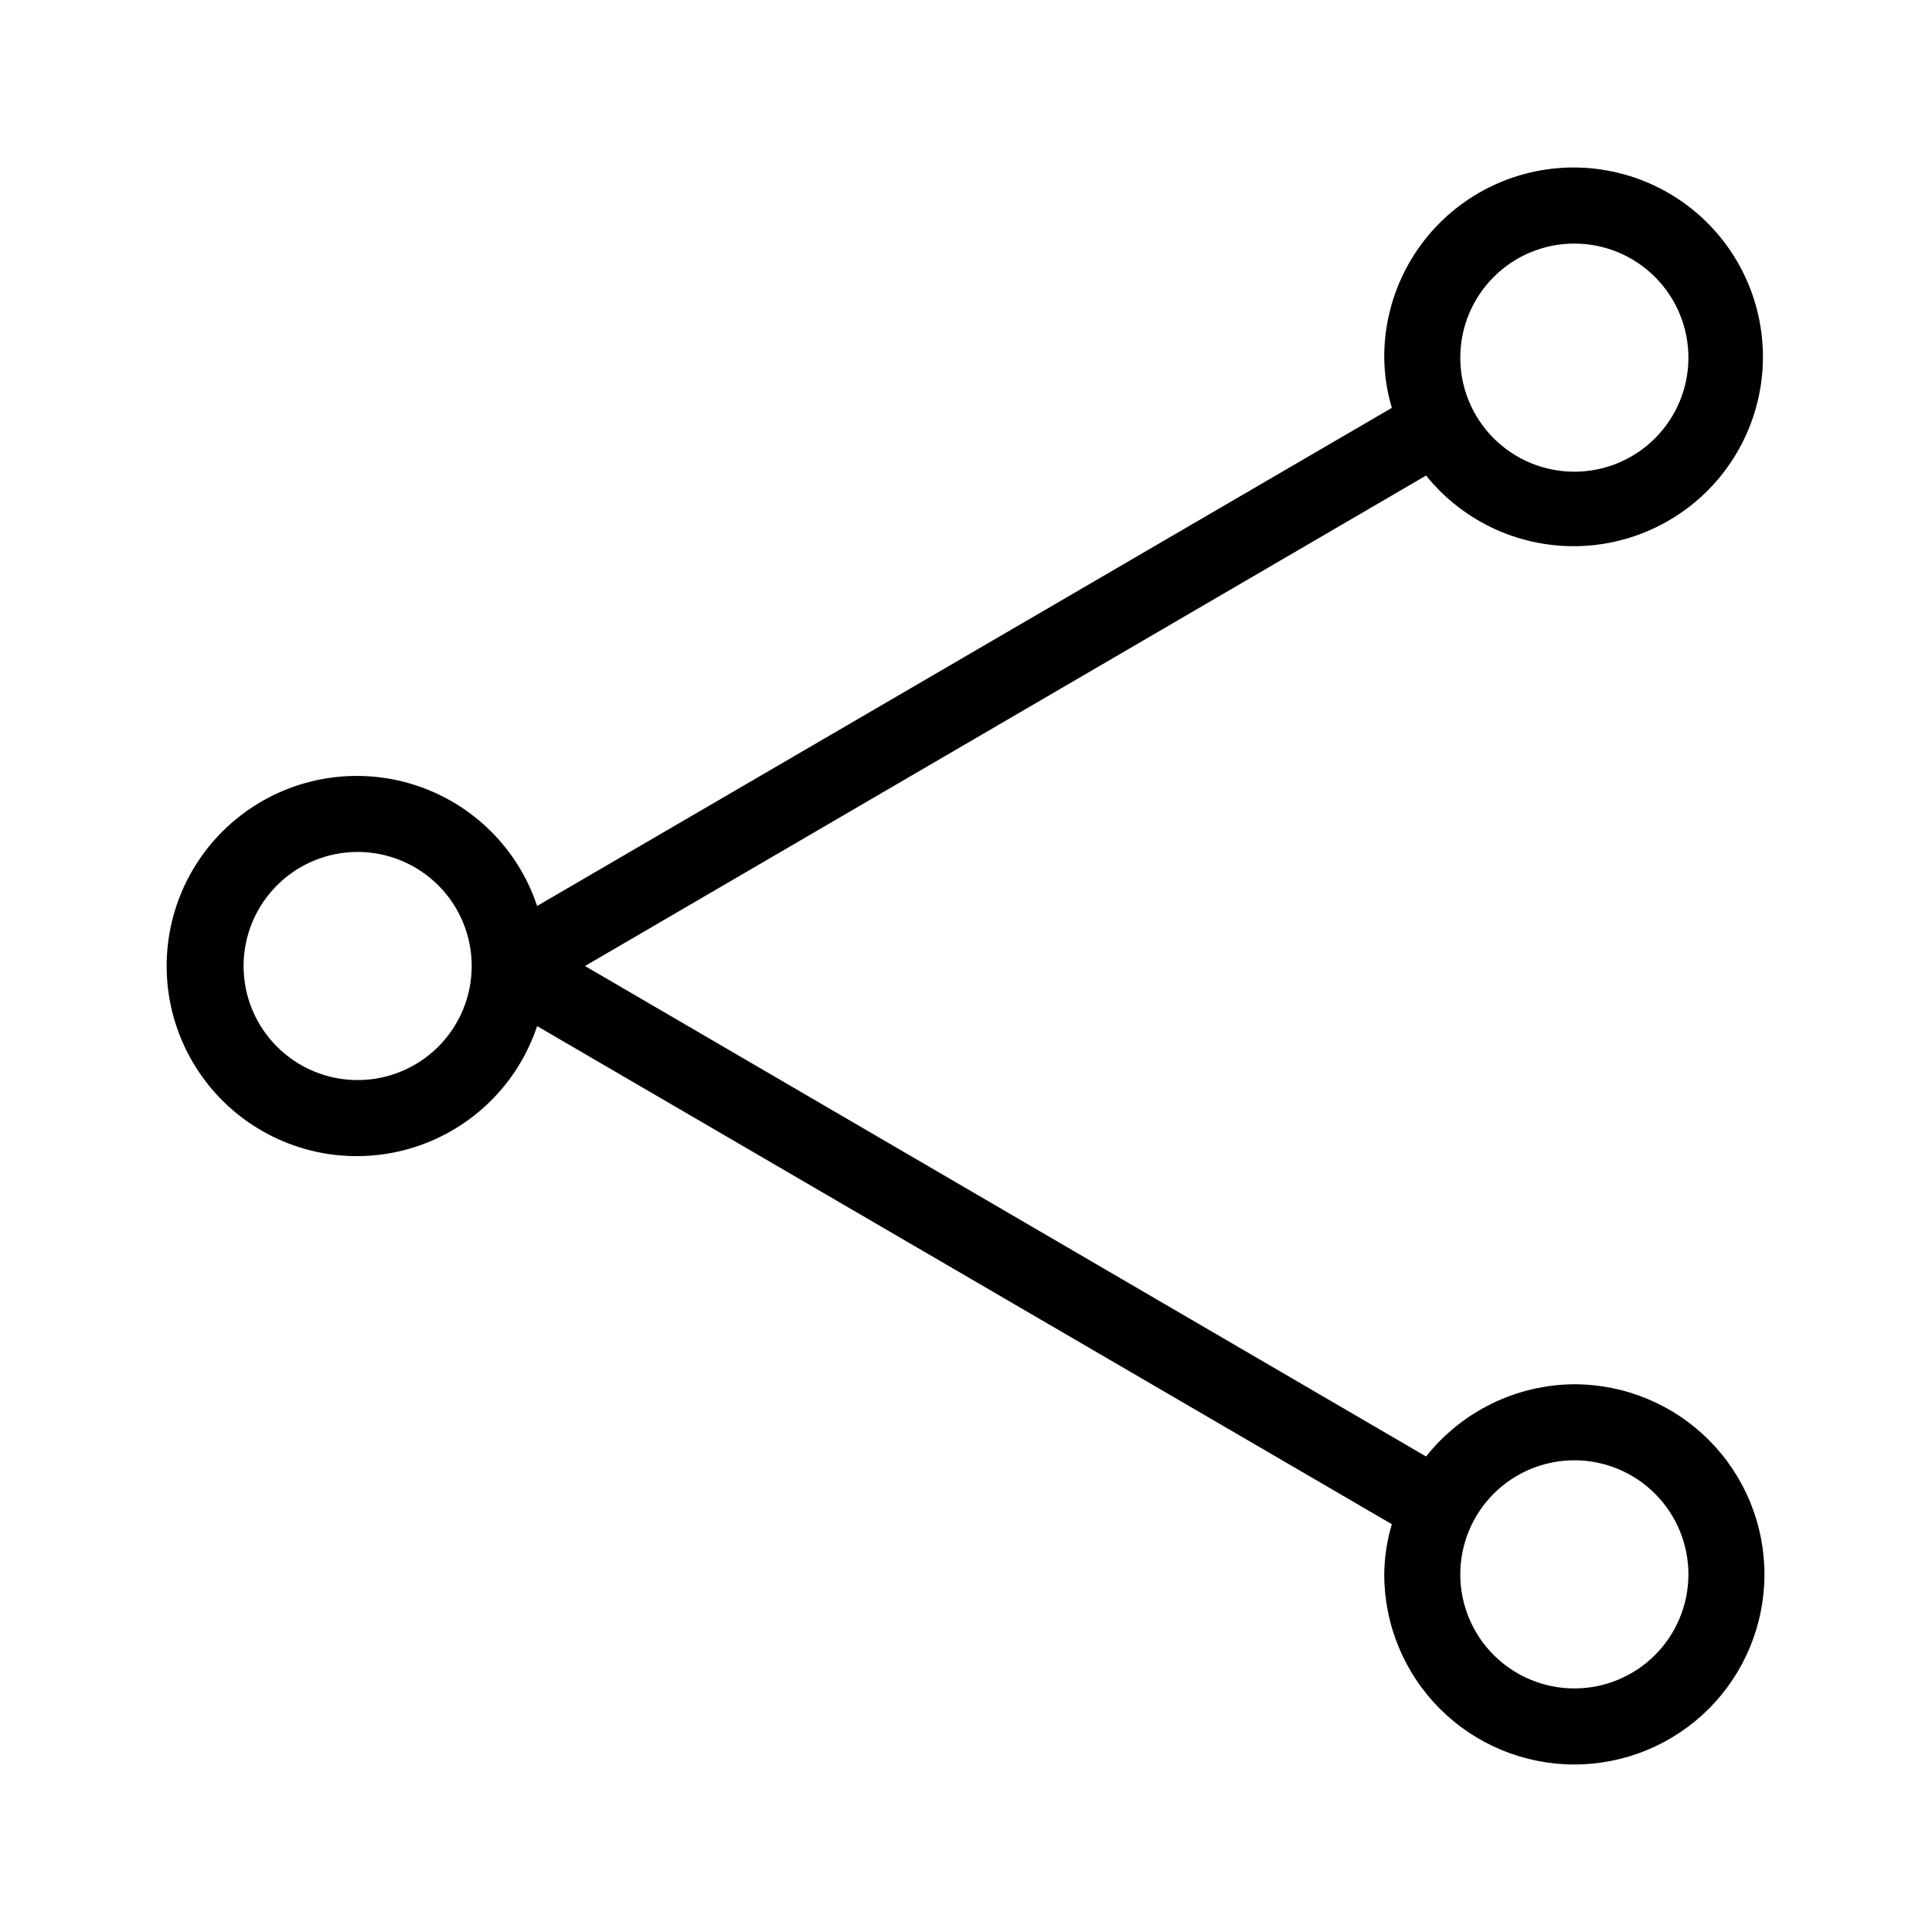
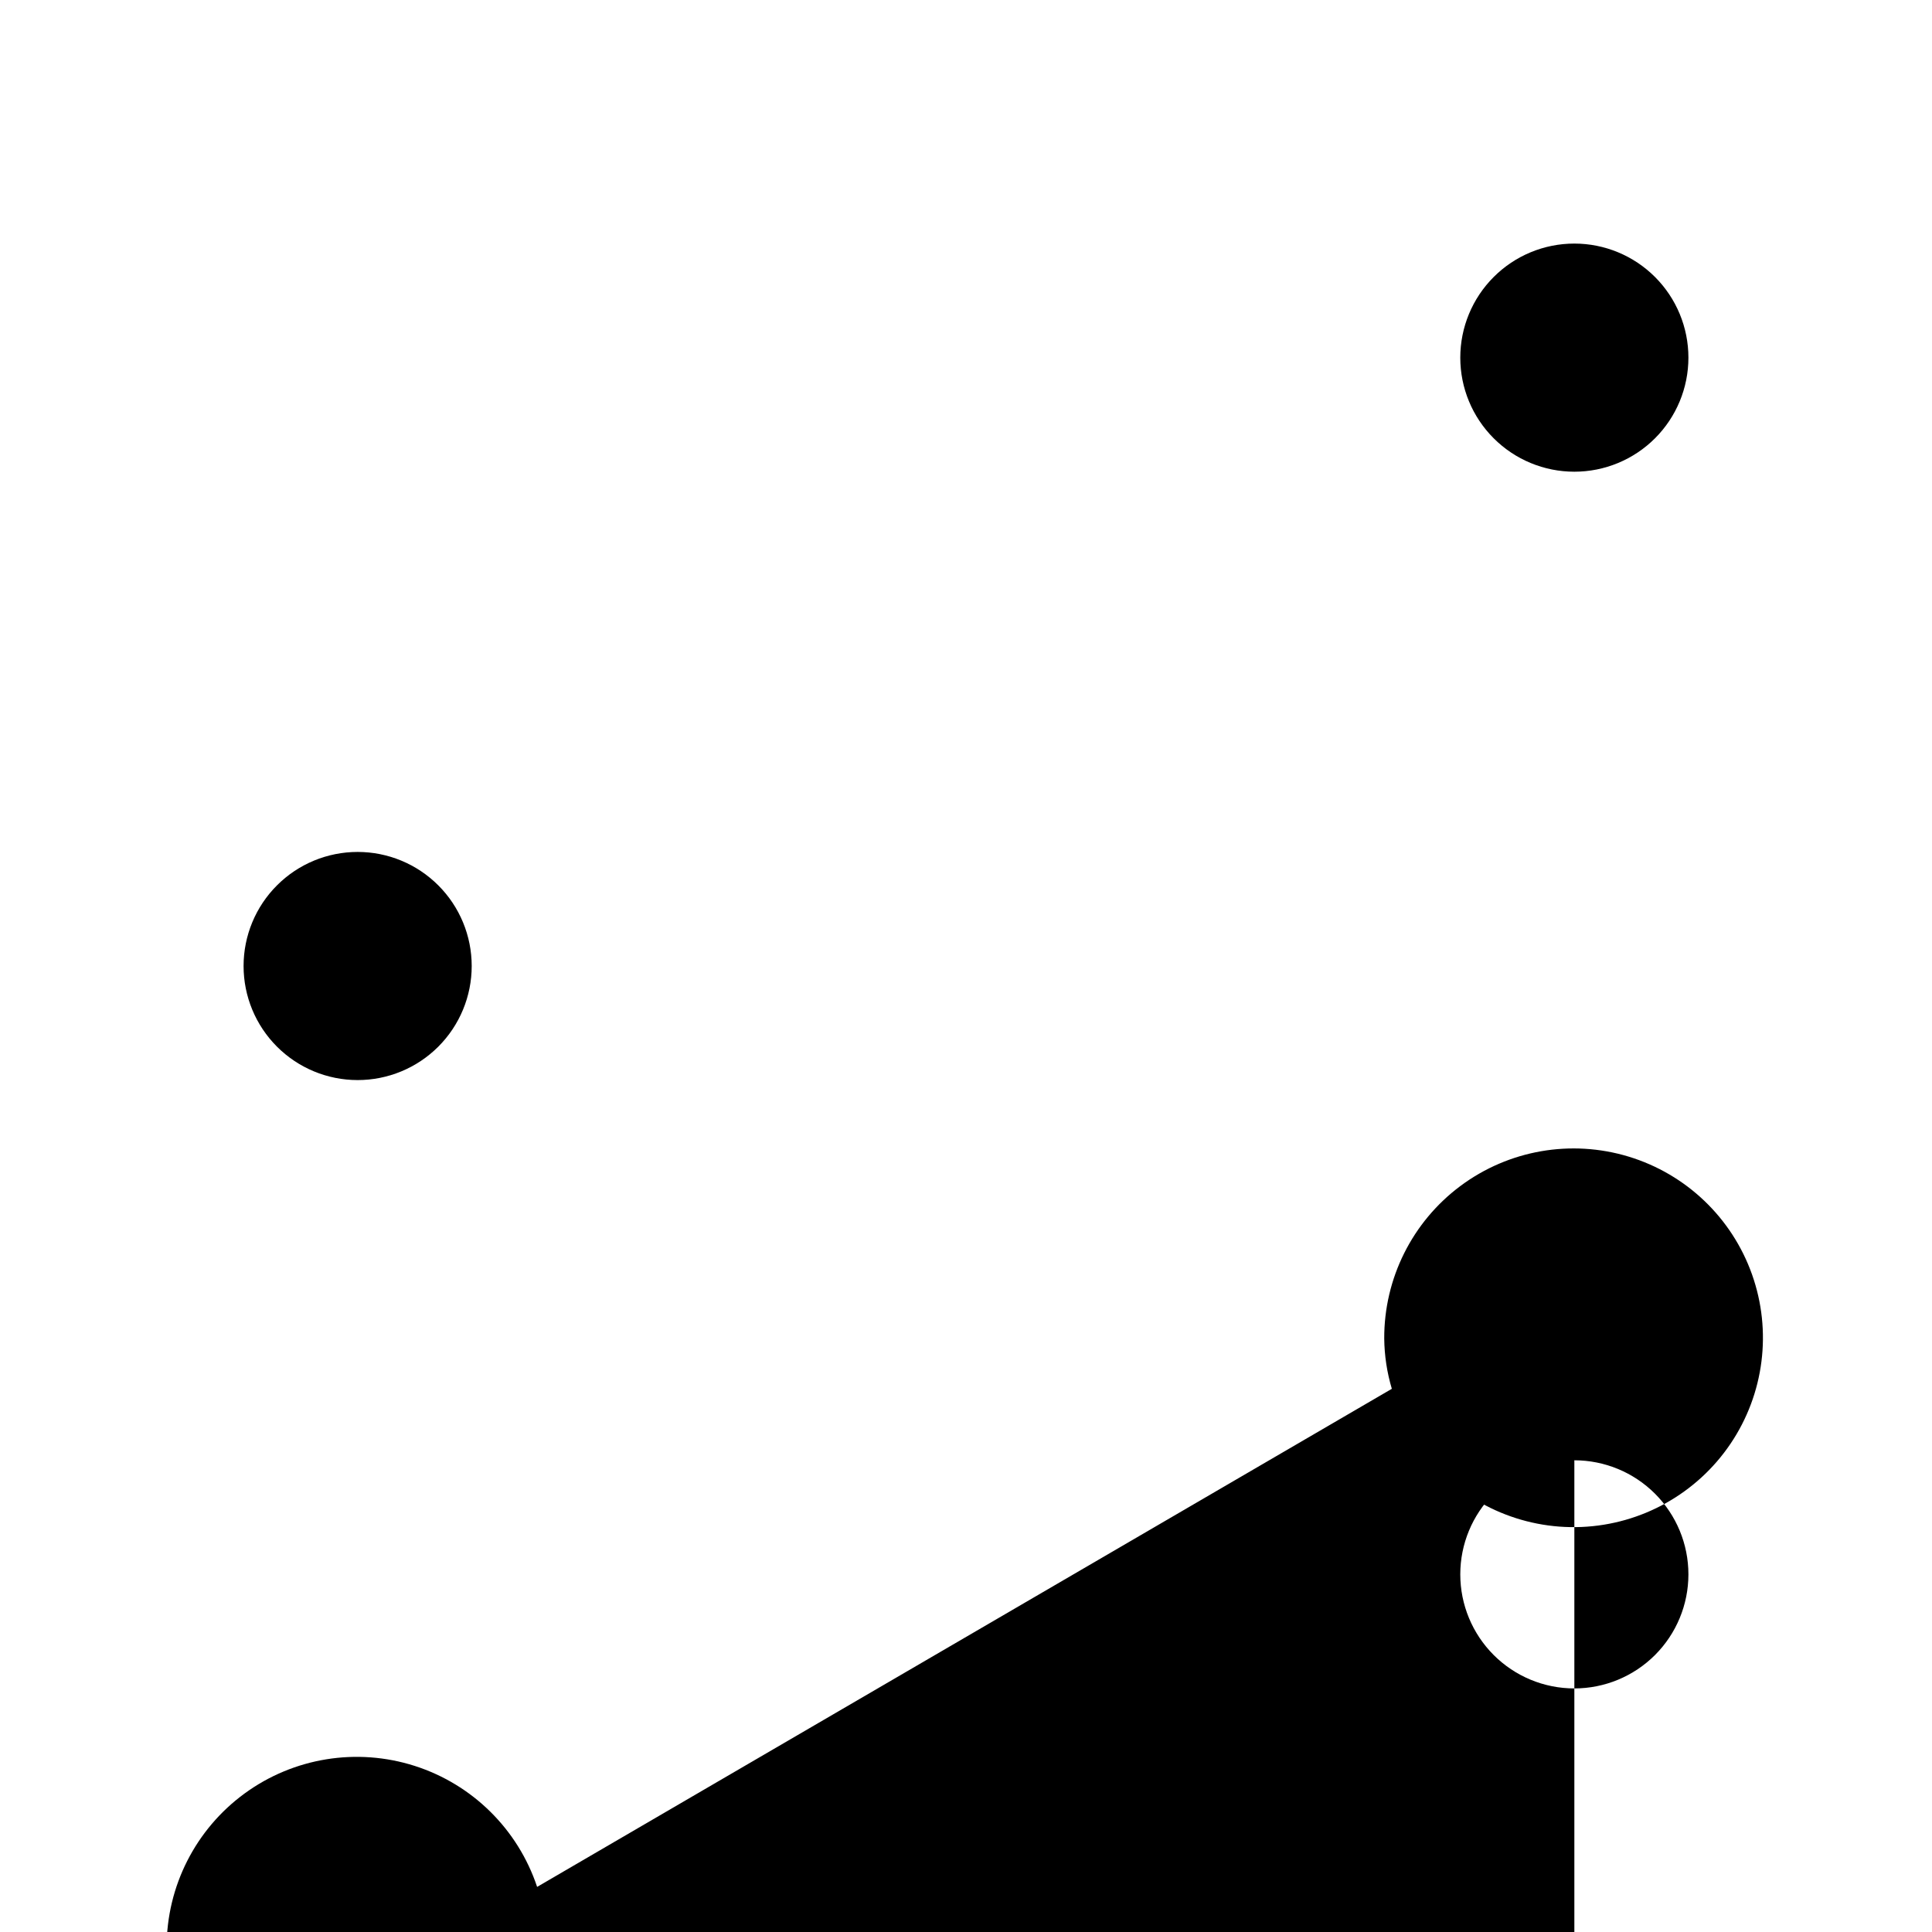
<svg xmlns="http://www.w3.org/2000/svg" fill="#000000" width="800px" height="800px" version="1.1" viewBox="144 144 512 512">
-   <path d="m561.22 510.84c-15.324 0.102-29.773 7.141-39.297 19.145l-222.89-129.98 222.89-129.98c9.984 12.41 25.273 19.344 41.188 18.68 15.918-0.668 30.574-8.852 39.488-22.051 8.918-13.203 11.035-29.852 5.707-44.867-5.324-15.012-17.465-26.605-32.711-31.234-15.242-4.629-31.777-1.742-44.555 7.773-12.773 9.516-20.273 24.531-20.203 40.465 0.047 4.504 0.727 8.98 2.016 13.297l-226.51 132c-5.082-15.258-17.145-27.176-32.465-32.07-15.324-4.894-32.059-2.18-45.047 7.305s-20.668 24.602-20.668 40.688c0 16.082 7.68 31.199 20.668 40.684 12.988 9.488 29.723 12.199 45.047 7.305 15.32-4.894 27.383-16.809 32.465-32.07l226.51 132c-1.289 4.316-1.969 8.793-2.016 13.301 0 13.359 5.309 26.176 14.758 35.625 9.449 9.445 22.262 14.754 35.625 14.754 13.359 0 26.176-5.309 35.625-14.754 9.445-9.449 14.754-22.266 14.754-35.625 0-13.363-5.309-26.176-14.754-35.625-9.449-9.449-22.266-14.758-35.625-14.758zm0-302.29c8.016 0 15.703 3.184 21.375 8.855 5.668 5.668 8.852 13.355 8.852 21.375 0 8.016-3.184 15.703-8.852 21.371-5.672 5.672-13.359 8.855-21.375 8.855-8.02 0-15.707-3.184-21.375-8.855-5.672-5.668-8.855-13.355-8.855-21.371 0-8.02 3.184-15.707 8.855-21.375 5.668-5.672 13.355-8.855 21.375-8.855zm-322.44 221.68c-8.02 0-15.707-3.184-21.375-8.852-5.672-5.672-8.855-13.359-8.855-21.375 0-8.02 3.184-15.707 8.855-21.375 5.668-5.672 13.355-8.855 21.375-8.855 8.016 0 15.703 3.184 21.371 8.855 5.672 5.668 8.855 13.355 8.855 21.375 0 8.016-3.184 15.703-8.855 21.375-5.668 5.668-13.355 8.852-21.371 8.852zm322.44 161.22c-8.02 0-15.707-3.184-21.375-8.852-5.672-5.672-8.855-13.359-8.855-21.375 0-8.02 3.184-15.707 8.855-21.375 5.668-5.672 13.355-8.855 21.375-8.855 8.016 0 15.703 3.184 21.375 8.855 5.668 5.668 8.852 13.355 8.852 21.375 0 8.016-3.184 15.703-8.852 21.375-5.672 5.668-13.359 8.852-21.375 8.852z" />
+   <path d="m561.22 510.84c-15.324 0.102-29.773 7.141-39.297 19.145c9.984 12.41 25.273 19.344 41.188 18.68 15.918-0.668 30.574-8.852 39.488-22.051 8.918-13.203 11.035-29.852 5.707-44.867-5.324-15.012-17.465-26.605-32.711-31.234-15.242-4.629-31.777-1.742-44.555 7.773-12.773 9.516-20.273 24.531-20.203 40.465 0.047 4.504 0.727 8.98 2.016 13.297l-226.51 132c-5.082-15.258-17.145-27.176-32.465-32.07-15.324-4.894-32.059-2.18-45.047 7.305s-20.668 24.602-20.668 40.688c0 16.082 7.68 31.199 20.668 40.684 12.988 9.488 29.723 12.199 45.047 7.305 15.32-4.894 27.383-16.809 32.465-32.07l226.51 132c-1.289 4.316-1.969 8.793-2.016 13.301 0 13.359 5.309 26.176 14.758 35.625 9.449 9.445 22.262 14.754 35.625 14.754 13.359 0 26.176-5.309 35.625-14.754 9.445-9.449 14.754-22.266 14.754-35.625 0-13.363-5.309-26.176-14.754-35.625-9.449-9.449-22.266-14.758-35.625-14.758zm0-302.29c8.016 0 15.703 3.184 21.375 8.855 5.668 5.668 8.852 13.355 8.852 21.375 0 8.016-3.184 15.703-8.852 21.371-5.672 5.672-13.359 8.855-21.375 8.855-8.02 0-15.707-3.184-21.375-8.855-5.672-5.668-8.855-13.355-8.855-21.371 0-8.02 3.184-15.707 8.855-21.375 5.668-5.672 13.355-8.855 21.375-8.855zm-322.44 221.68c-8.02 0-15.707-3.184-21.375-8.852-5.672-5.672-8.855-13.359-8.855-21.375 0-8.02 3.184-15.707 8.855-21.375 5.668-5.672 13.355-8.855 21.375-8.855 8.016 0 15.703 3.184 21.371 8.855 5.672 5.668 8.855 13.355 8.855 21.375 0 8.016-3.184 15.703-8.855 21.375-5.668 5.668-13.355 8.852-21.371 8.852zm322.44 161.22c-8.02 0-15.707-3.184-21.375-8.852-5.672-5.672-8.855-13.359-8.855-21.375 0-8.02 3.184-15.707 8.855-21.375 5.668-5.672 13.355-8.855 21.375-8.855 8.016 0 15.703 3.184 21.375 8.855 5.668 5.668 8.852 13.355 8.852 21.375 0 8.016-3.184 15.703-8.852 21.375-5.672 5.668-13.359 8.852-21.375 8.852z" />
</svg>